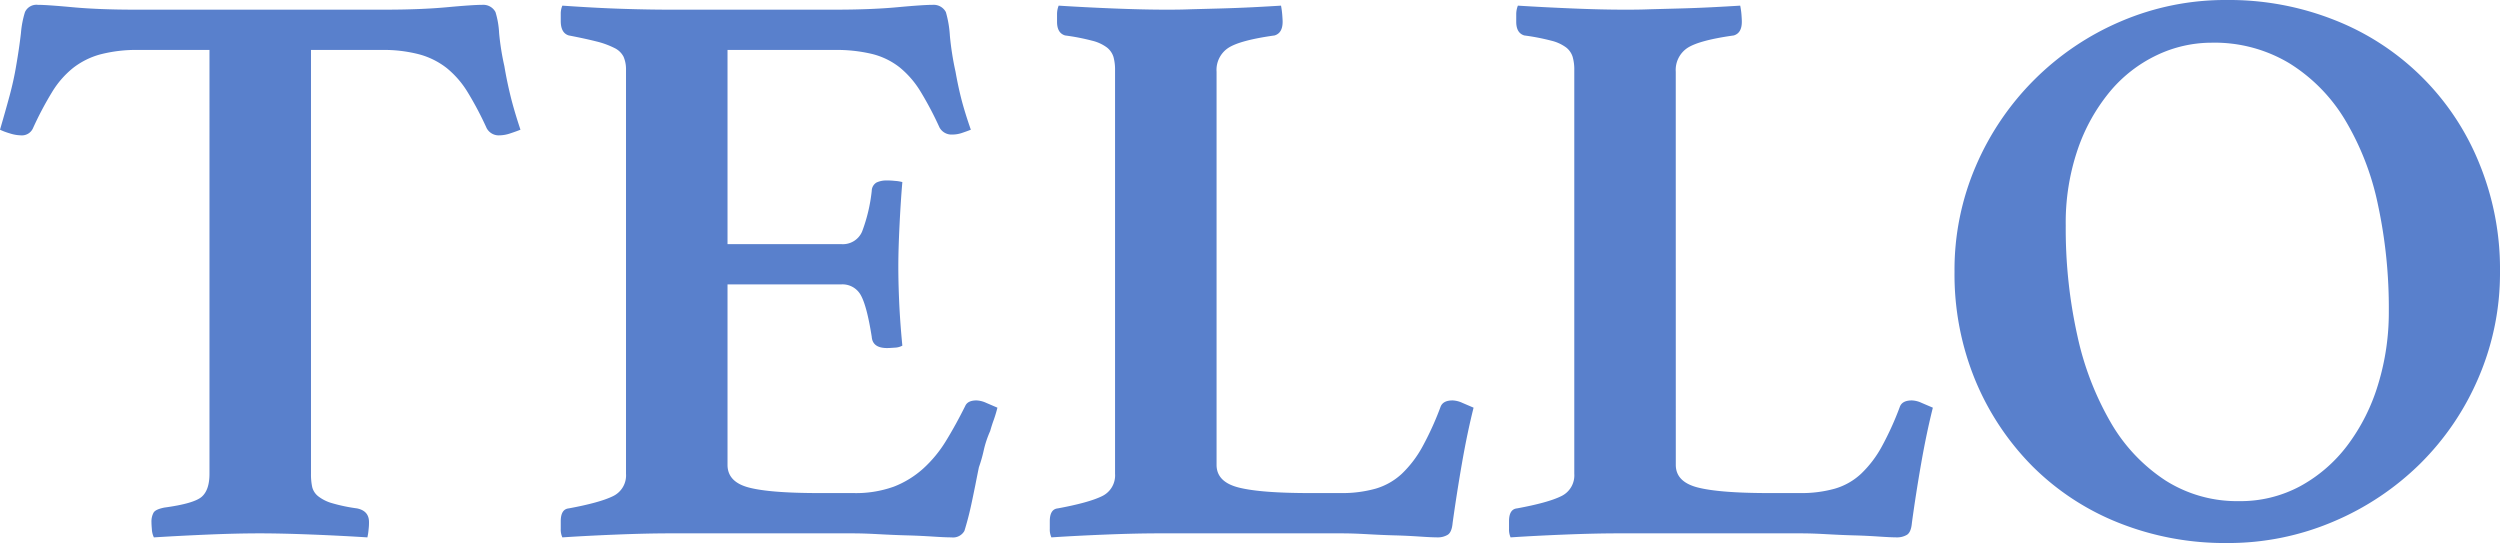
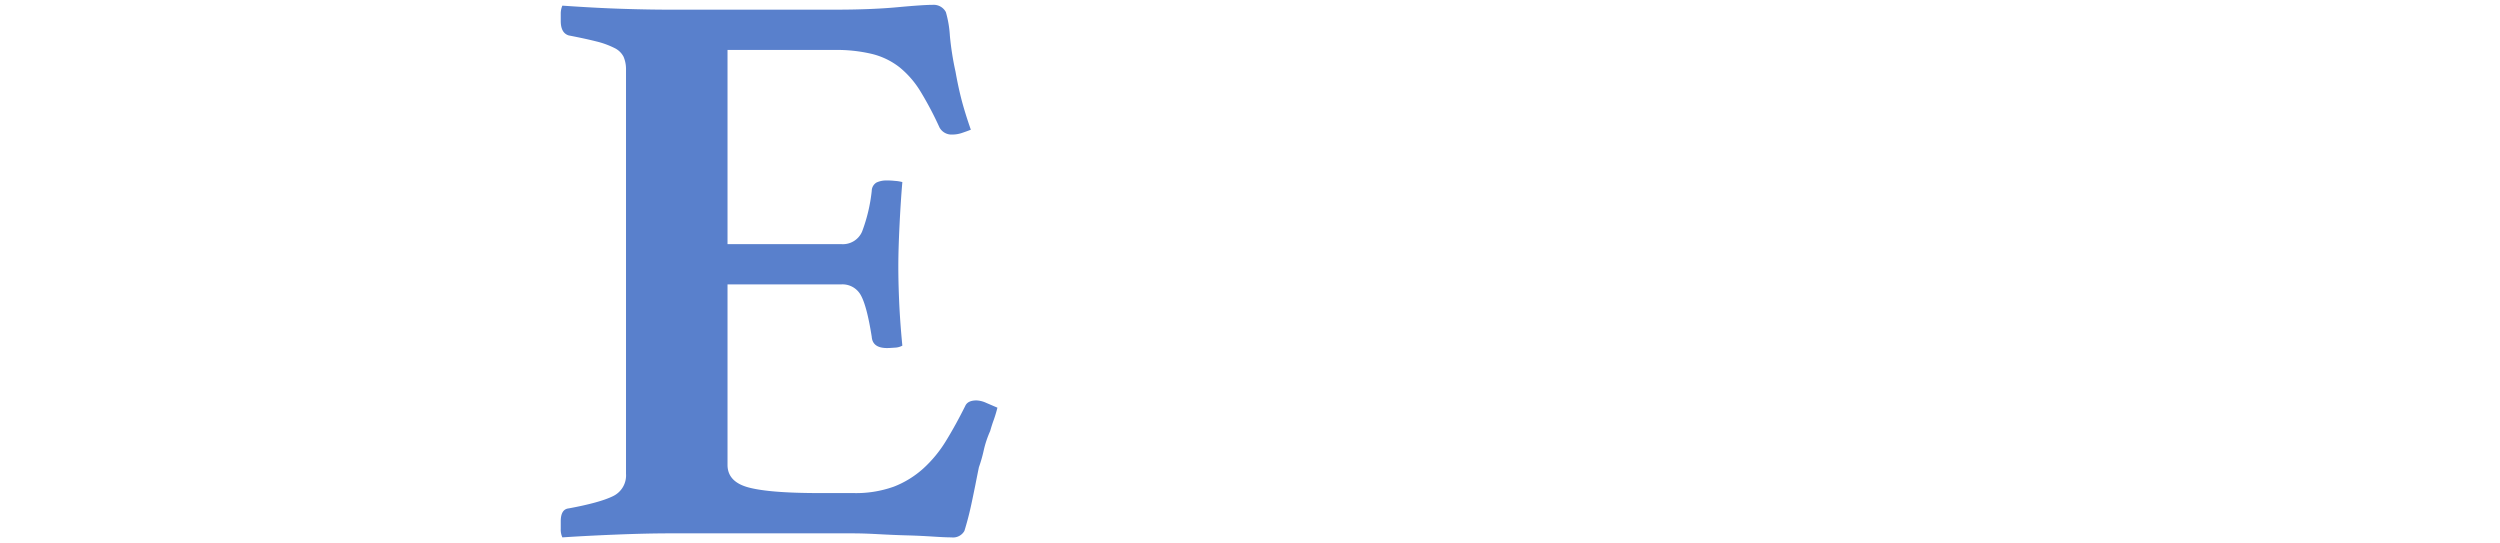
<svg xmlns="http://www.w3.org/2000/svg" viewBox="0 0 620.6 134.8">
  <defs>
    <style>.cls-1{fill:#5980cc;}</style>
  </defs>
  <title>Tello Logo</title>
  <g id="Capa_2" data-name="Capa 2">
    <g id="Capa_1-2" data-name="Capa 1">
-       <path class="cls-1" d="M77.2,12.4V117.6a15.09,15.09,0,0,0,.3,3.3,4.22,4.22,0,0,0,1.5,2.3,10.06,10.06,0,0,0,3.4,1.7,41.76,41.76,0,0,0,6.2,1.3q3,.6,3,3.4c0,.4,0,1-.1,1.8a13.61,13.61,0,0,1-.3,2q-6.4-.41-13.7-.7t-12.9-.3q-5.8,0-12.9.3t-13.5.7a5.28,5.28,0,0,1-.5-2c-.07-.8-.1-1.4-.1-1.8a4.64,4.64,0,0,1,.5-2.3c.33-.6,1.23-1,2.7-1.3q7.39-1,9.3-2.7t1.9-5.7V12.4H34.4a35.53,35.53,0,0,0-9.5,1.1,19.16,19.16,0,0,0-6.8,3.4,22.84,22.84,0,0,0-5.2,6,83,83,0,0,0-4.7,8.9,3,3,0,0,1-3,1.8,9.7,9.7,0,0,1-2.8-.5A16,16,0,0,1,0,32.2q1.4-4.8,2.4-8.5c.66-2.47,1.2-4.9,1.6-7.3.53-3.06.93-5.8,1.2-8.2A23.94,23.94,0,0,1,6.2,3,3.14,3.14,0,0,1,9.4,1.2c1.47,0,4.36.2,8.7.6s9.56.6,15.7.6H95.4q9,0,15.5-.6t8.9-.6A3.4,3.4,0,0,1,123,3a21.26,21.26,0,0,1,.9,5.2,63.47,63.47,0,0,0,1.3,8.2q.6,3.6,1.5,7.3t2.5,8.5c-.67.27-1.5.57-2.5.9a8.74,8.74,0,0,1-2.7.5,3.39,3.39,0,0,1-3.2-1.8,83,83,0,0,0-4.7-8.9,23.21,23.21,0,0,0-5.2-6,19.16,19.16,0,0,0-6.8-3.4,34.68,34.68,0,0,0-9.3-1.1Z" />
      <path class="cls-1" d="M180.6,12.4V60.6h28.2a5.19,5.19,0,0,0,5.2-3.1,40.89,40.89,0,0,0,2.4-10.1,2.46,2.46,0,0,1,1.2-2.1,5.84,5.84,0,0,1,2.6-.5c.4,0,1,0,1.9.1a9.16,9.16,0,0,1,1.9.3c-.27,3.07-.5,6.63-.7,10.7s-.3,7.5-.3,10.3c0,2.4.06,5.23.2,8.5s.4,7,.8,11.1a4.11,4.11,0,0,1-1.9.5c-.87.07-1.5.1-1.9.1q-3.6,0-3.8-2.8-1.2-7.6-2.7-10.3a5.18,5.18,0,0,0-4.9-2.7H180.6v44.8q0,4.2,5.2,5.6t17.6,1.4h8.4a27.86,27.86,0,0,0,10.1-1.6,23.73,23.73,0,0,0,7.3-4.5,31.13,31.13,0,0,0,5.6-6.8q2.4-3.9,4.8-8.7c.4-.93,1.33-1.4,2.8-1.4a6.35,6.35,0,0,1,2.4.6l2.8,1.2q-.4,1.6-.9,3c-.34.93-.64,1.87-.9,2.8a25.27,25.27,0,0,0-1.6,4.8A34.7,34.7,0,0,1,243,116q-.41,2-.9,4.5c-.34,1.67-.67,3.27-1,4.8s-.67,2.9-1,4.1-.57,2-.7,2.4a3.23,3.23,0,0,1-3.2,1.6c-1.07,0-2.6-.07-4.6-.2s-4.17-.24-6.5-.3-4.7-.17-7.1-.3-4.47-.2-6.2-.2H166.4q-5.81,0-13.3.3t-13.5.7a4.65,4.65,0,0,1-.4-2.1v-1.9c0-2,.66-3.07,2-3.2q7.59-1.4,10.9-3a5.71,5.71,0,0,0,3.3-5.6V17.4a7.91,7.91,0,0,0-.6-3.3,4.93,4.93,0,0,0-2.3-2.2,20.9,20.9,0,0,0-4.4-1.6q-2.7-.69-6.9-1.5c-1.34-.4-2-1.6-2-3.6V3.3a5.07,5.07,0,0,1,.4-1.9q8.6.6,15.2.8c4.4.14,8.2.2,11.4.2h41q9,0,15.5-.6t8.9-.6A3.4,3.4,0,0,1,234.8,3a26.57,26.57,0,0,1,1,5.9,72.39,72.39,0,0,0,1.4,8.9c.4,2.27.86,4.47,1.4,6.6s1.33,4.73,2.4,7.8c-.67.27-1.4.53-2.2.8a7.46,7.46,0,0,1-2.4.4,3.38,3.38,0,0,1-3.2-1.8,83,83,0,0,0-4.7-8.9,23.21,23.21,0,0,0-5.2-6,18.12,18.12,0,0,0-6.8-3.3,37.66,37.66,0,0,0-9.3-1Z" />
-       <path class="cls-1" d="M302,115.4q0,4.2,5.4,5.6t17.8,1.4h7.6a30.83,30.83,0,0,0,8.7-1.1,16.28,16.28,0,0,0,6.5-3.7,27.55,27.55,0,0,0,5.1-6.7,74.63,74.63,0,0,0,4.5-9.9c.4-1.07,1.4-1.6,3-1.6a6.35,6.35,0,0,1,2.4.6l2.8,1.2q-1.6,6.4-2.9,13.9t-2.3,14.7c-.14,1.6-.57,2.6-1.3,3a4.76,4.76,0,0,1-2.3.6c-1.07,0-2.57-.07-4.5-.2s-4-.24-6.3-.3-4.57-.17-6.9-.3-4.37-.2-6.1-.2H287.8q-5.81,0-13.3.3t-13.5.7a4.65,4.65,0,0,1-.4-2.1v-1.9c0-2,.66-3.07,2-3.2q7.59-1.4,10.9-3a5.71,5.71,0,0,0,3.3-5.6V17.4a11.7,11.7,0,0,0-.4-3.3,4.86,4.86,0,0,0-1.6-2.3,10.16,10.16,0,0,0-3.7-1.7,53.94,53.94,0,0,0-6.7-1.3c-1.34-.4-2-1.53-2-3.4V3.6a5.82,5.82,0,0,1,.4-2.2q6.39.41,13.6.7t12.8.3c1.86,0,4,0,6.4-.1l7.5-.2q3.9-.11,7.8-.3c2.6-.13,5-.27,7.1-.4a21.32,21.32,0,0,1,.3,2.2c.06.8.1,1.4.1,1.8,0,1.87-.67,3-2,3.4q-8.61,1.2-11.5,3.1a6.54,6.54,0,0,0-2.9,5.9Z" />
-       <path class="cls-1" d="M416,115.4c0,2.8,1.81,4.67,5.4,5.6s9.54,1.4,17.8,1.4h7.61a30.71,30.71,0,0,0,8.69-1.1,16.15,16.15,0,0,0,6.5-3.7,27.33,27.33,0,0,0,5.11-6.7,74.63,74.63,0,0,0,4.5-9.9c.39-1.07,1.39-1.6,3-1.6a6.27,6.27,0,0,1,2.39.6l2.81,1.2q-1.6,6.4-2.91,13.9t-2.29,14.7c-.14,1.6-.57,2.6-1.3,3a4.77,4.77,0,0,1-2.31.6c-1.06,0-2.56-.07-4.5-.2s-4-.24-6.3-.3-4.56-.17-6.89-.3-4.37-.2-6.11-.2H401.8q-5.81,0-13.31.3t-13.5.7a4.8,4.8,0,0,1-.39-2.1v-1.9c0-2,.66-3.07,2-3.2,5.06-.93,8.7-1.93,10.89-3a5.71,5.71,0,0,0,3.31-5.6V17.4a11.31,11.31,0,0,0-.41-3.3,4.77,4.77,0,0,0-1.59-2.3,10.24,10.24,0,0,0-3.7-1.7,54.16,54.16,0,0,0-6.71-1.3c-1.33-.4-2-1.53-2-3.4V3.6a5.82,5.82,0,0,1,.41-2.2c4.26.27,8.8.5,13.59.7s9.07.3,12.8.3c1.87,0,4,0,6.41-.1l7.5-.2c2.59-.07,5.2-.17,7.79-.3s5-.27,7.1-.4a18.8,18.8,0,0,1,.31,2.2q.09,1.2.09,1.8c0,1.87-.66,3-2,3.4q-8.59,1.2-11.5,3.1a6.56,6.56,0,0,0-2.9,5.9Z" />
-       <path class="cls-1" d="M485.19,67.4a65.09,65.09,0,0,1,5.3-26.2,68.2,68.2,0,0,1,36-35.9A65.81,65.81,0,0,1,552.79,0a71,71,0,0,1,26.8,5,63.88,63.88,0,0,1,35.8,35.4,69.08,69.08,0,0,1,5.21,27,65.65,65.65,0,0,1-5.31,26.3,67,67,0,0,1-14.5,21.4,68.67,68.67,0,0,1-21.6,14.4,66.47,66.47,0,0,1-26.4,5.3,71.07,71.07,0,0,1-26.8-5,63.43,63.43,0,0,1-21.4-14,66.3,66.3,0,0,1-14.2-21.3,69,69,0,0,1-5.2-27.1m70.6,57a31.23,31.23,0,0,0,15.2-3.7,36.62,36.62,0,0,0,11.7-10.1,48.15,48.15,0,0,0,7.6-15A61.1,61.1,0,0,0,593,77.2a122.06,122.06,0,0,0-2.7-26.4,67.59,67.59,0,0,0-8.2-21.1,41.92,41.92,0,0,0-13.8-14A36.09,36.09,0,0,0,549,10.6a31.63,31.63,0,0,0-13.6,3.1,34.29,34.29,0,0,0-11.6,9,45.6,45.6,0,0,0-8,14.3,56.24,56.24,0,0,0-3,19,122.26,122.26,0,0,0,2.9,27.4,74.09,74.09,0,0,0,8.4,21.7,42.59,42.59,0,0,0,13.5,14.2,33.14,33.14,0,0,0,18.2,5.1" />
    </g>
  </g>
</svg>